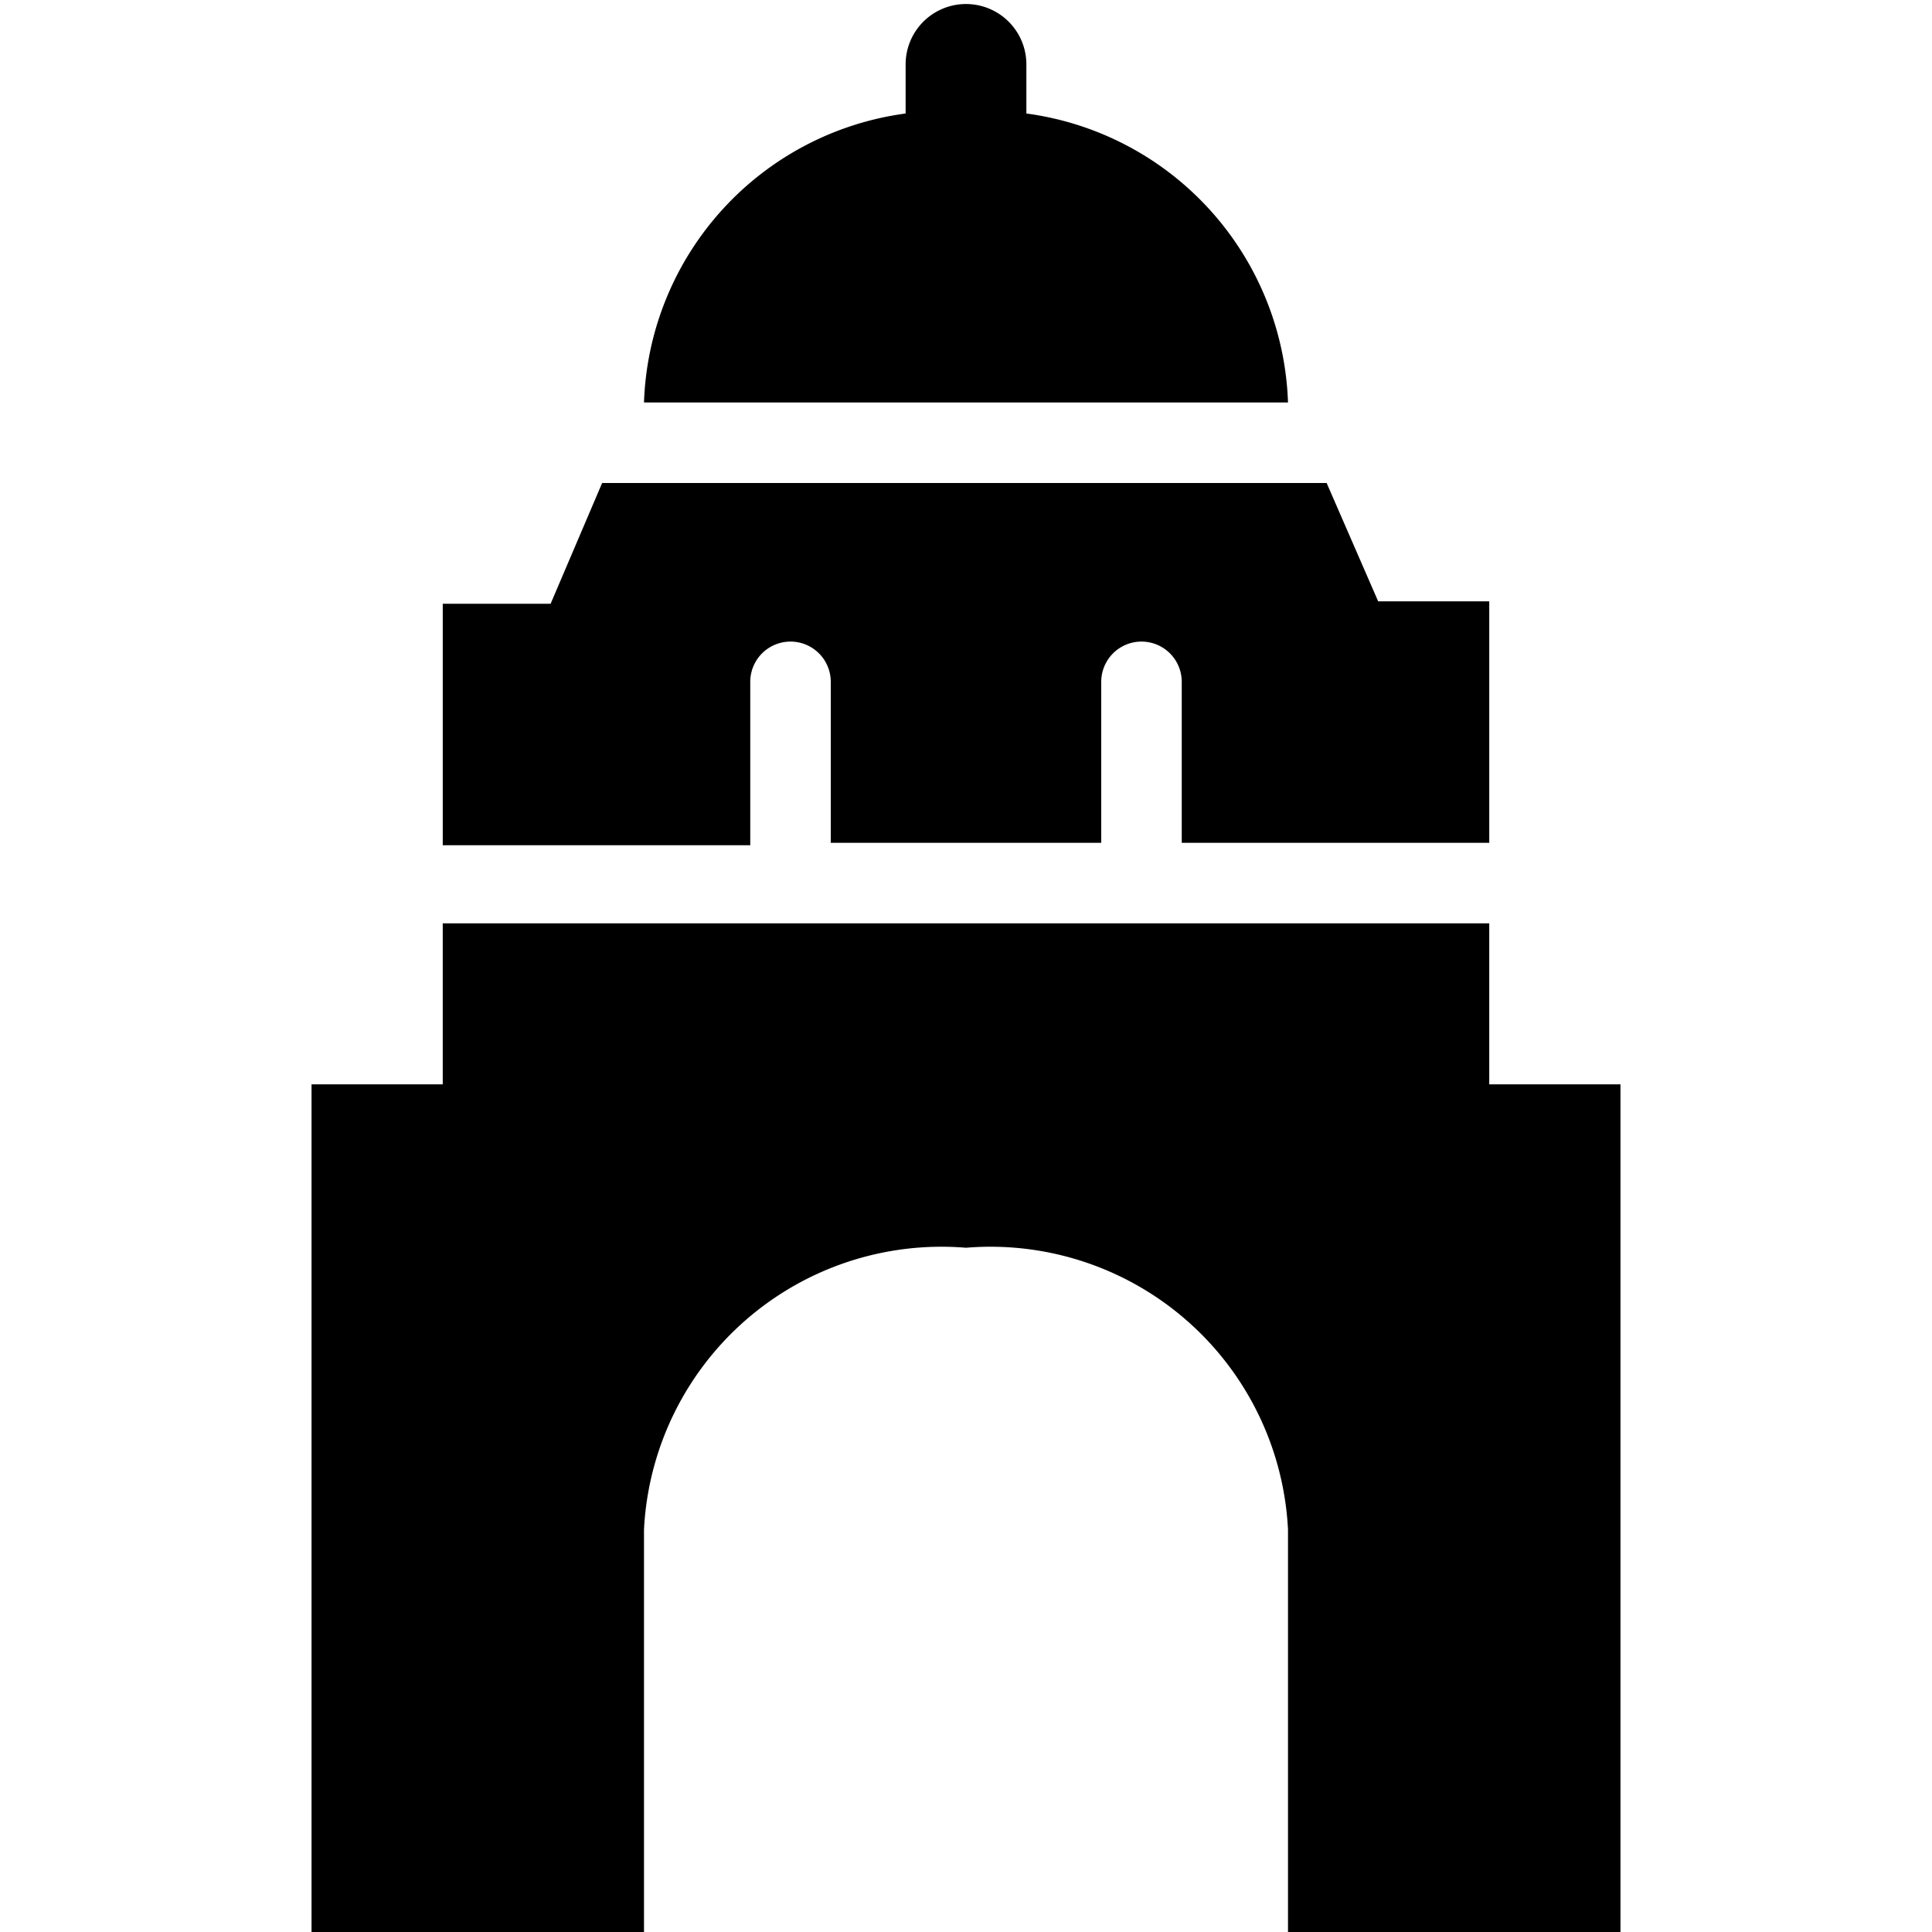
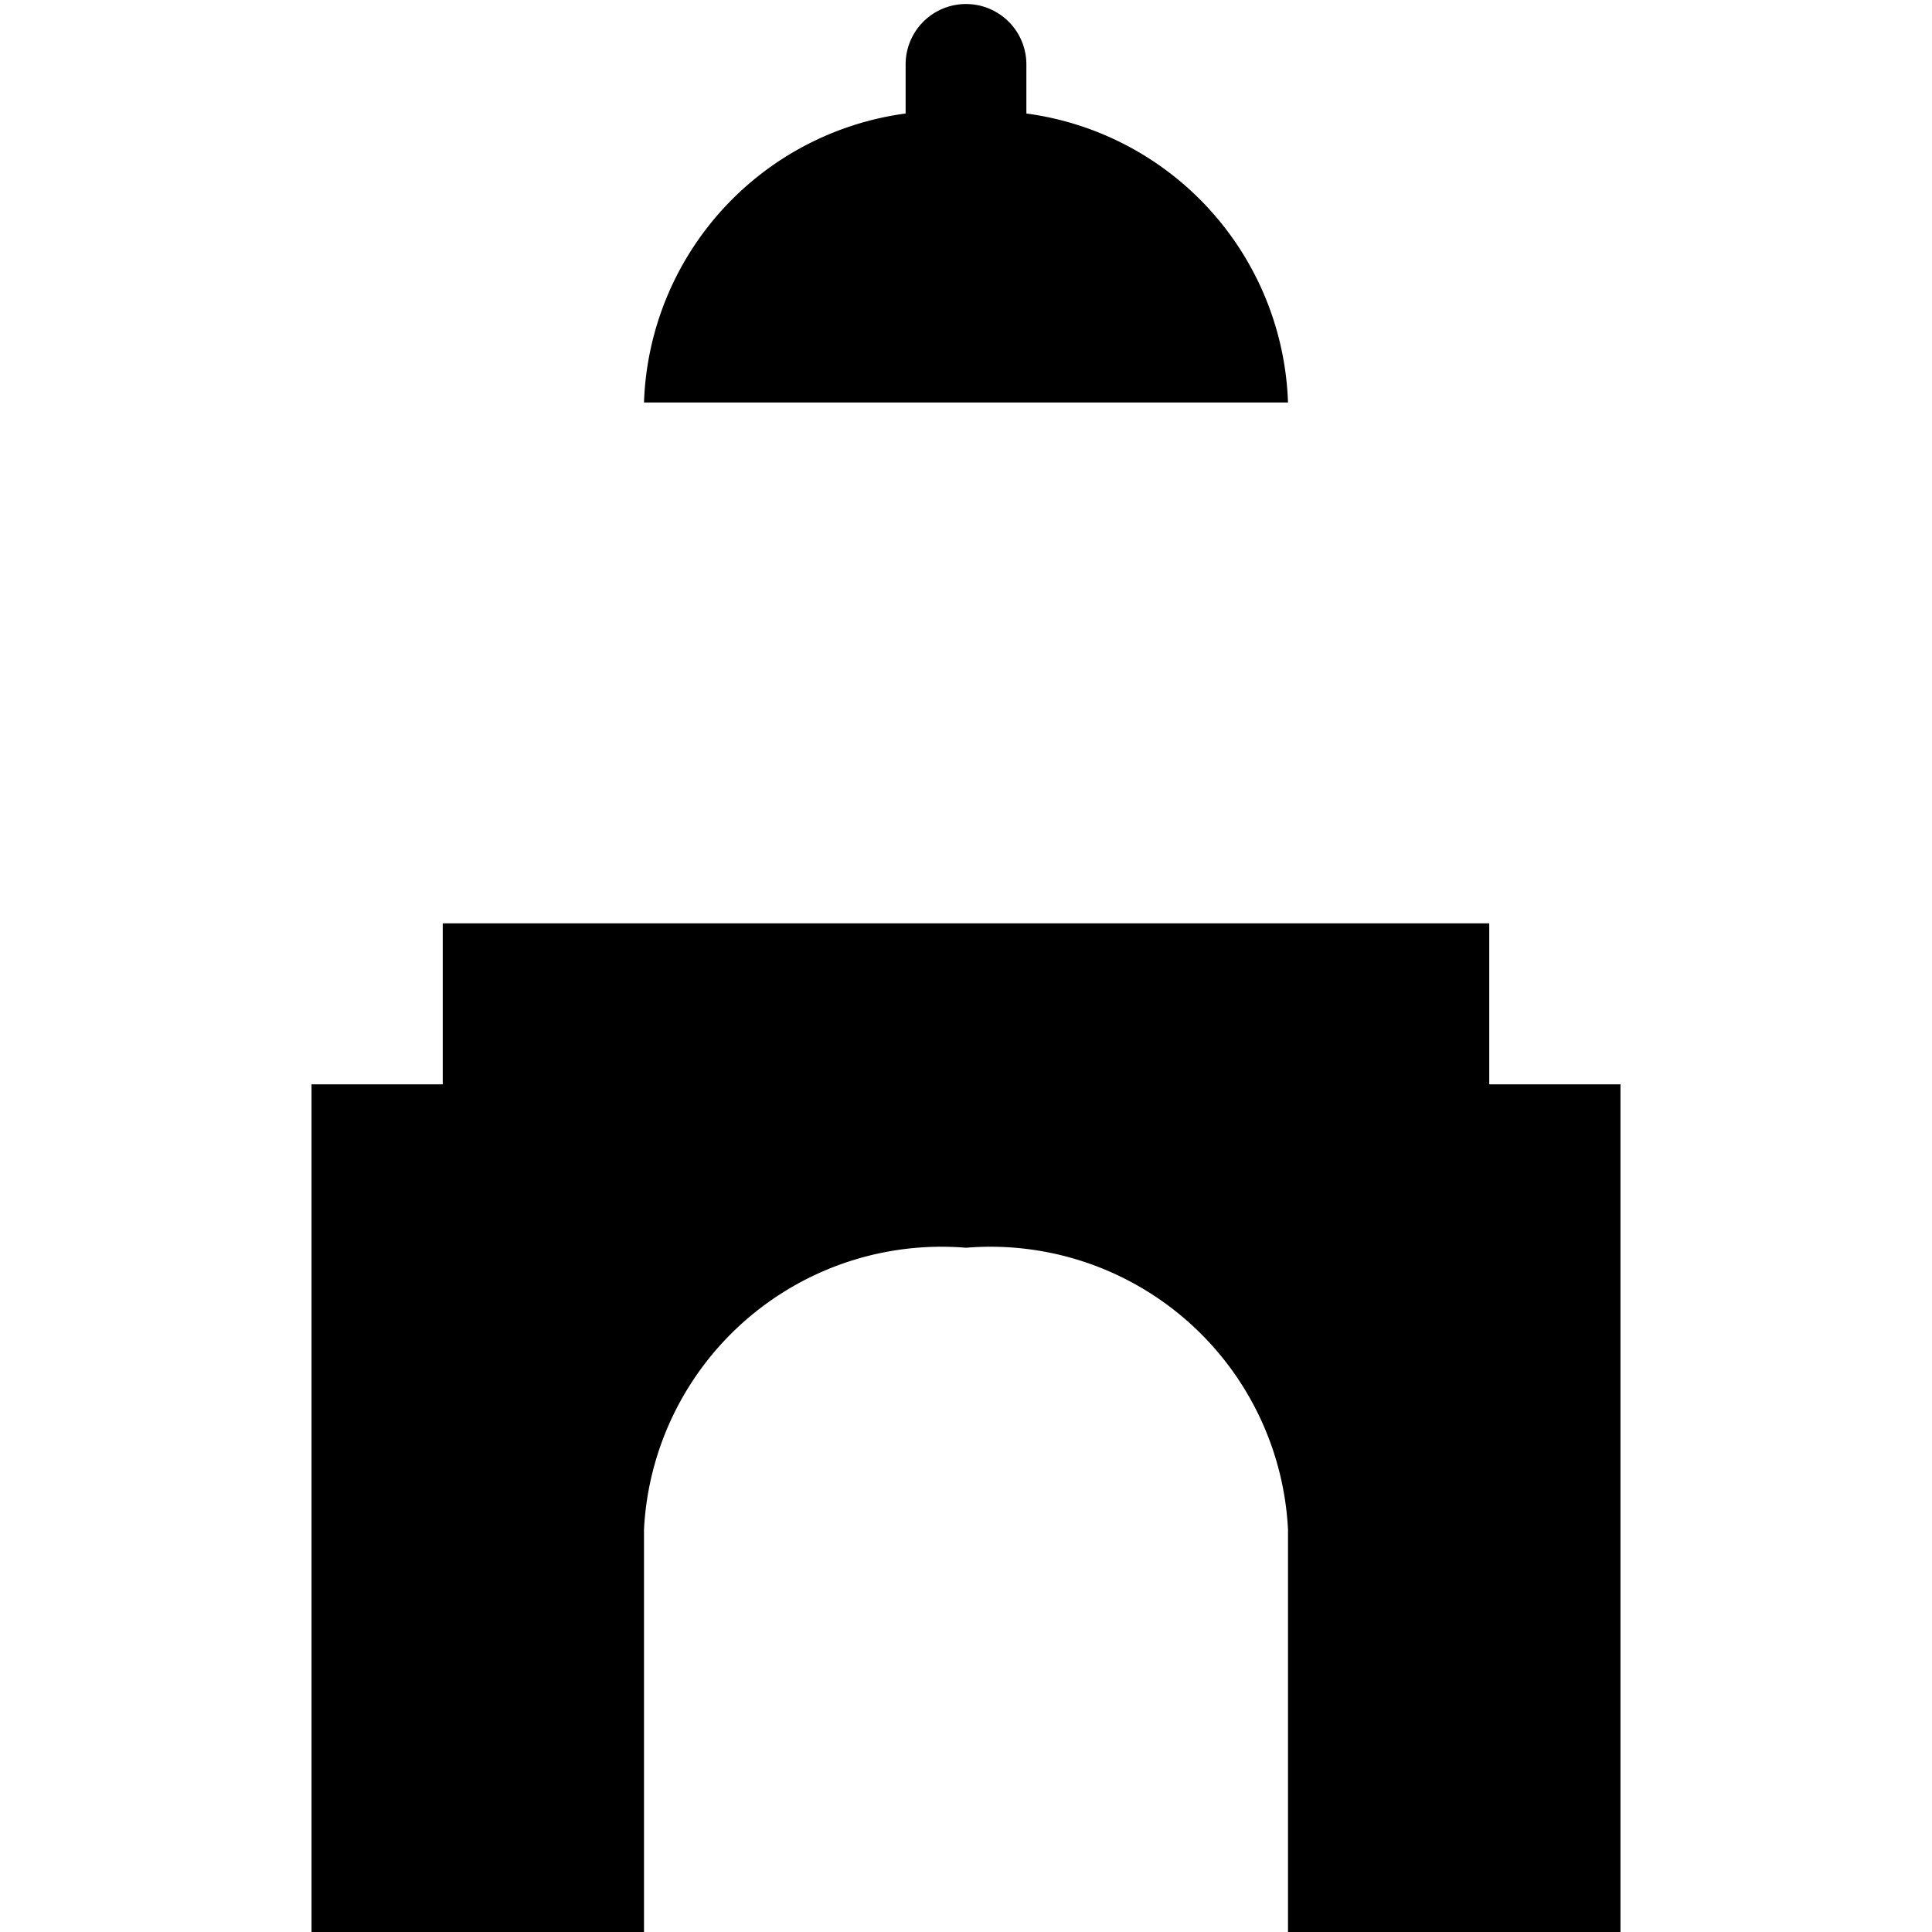
<svg xmlns="http://www.w3.org/2000/svg" viewBox="0 0 24 24">
  <g>
    <path d="M18.5 13.47v-2h-13v2H3.87V24H8v-5a3.7 3.7 0 0 1 4 -3.5 3.7 3.7 0 0 1 4 3.5v5h4.13V13.47Z" fill="#000000" stroke-width="1" />
-     <path d="M9.32 8.47a0.5 0.5 0 1 1 1 0v2h3.36v-2a0.5 0.5 0 1 1 1 0v2h3.82v-3h-1.38L16.48 6h-9l-0.64 1.5H5.5v3h3.82Z" fill="#000000" stroke-width="1" />
    <path d="M12.75 1.41V0.8a0.75 0.75 0 0 0 -1.5 0v0.61A3.75 3.75 0 0 0 8 5h8a3.75 3.75 0 0 0 -3.25 -3.59Z" fill="#000000" stroke-width="1" />
  </g>
</svg>